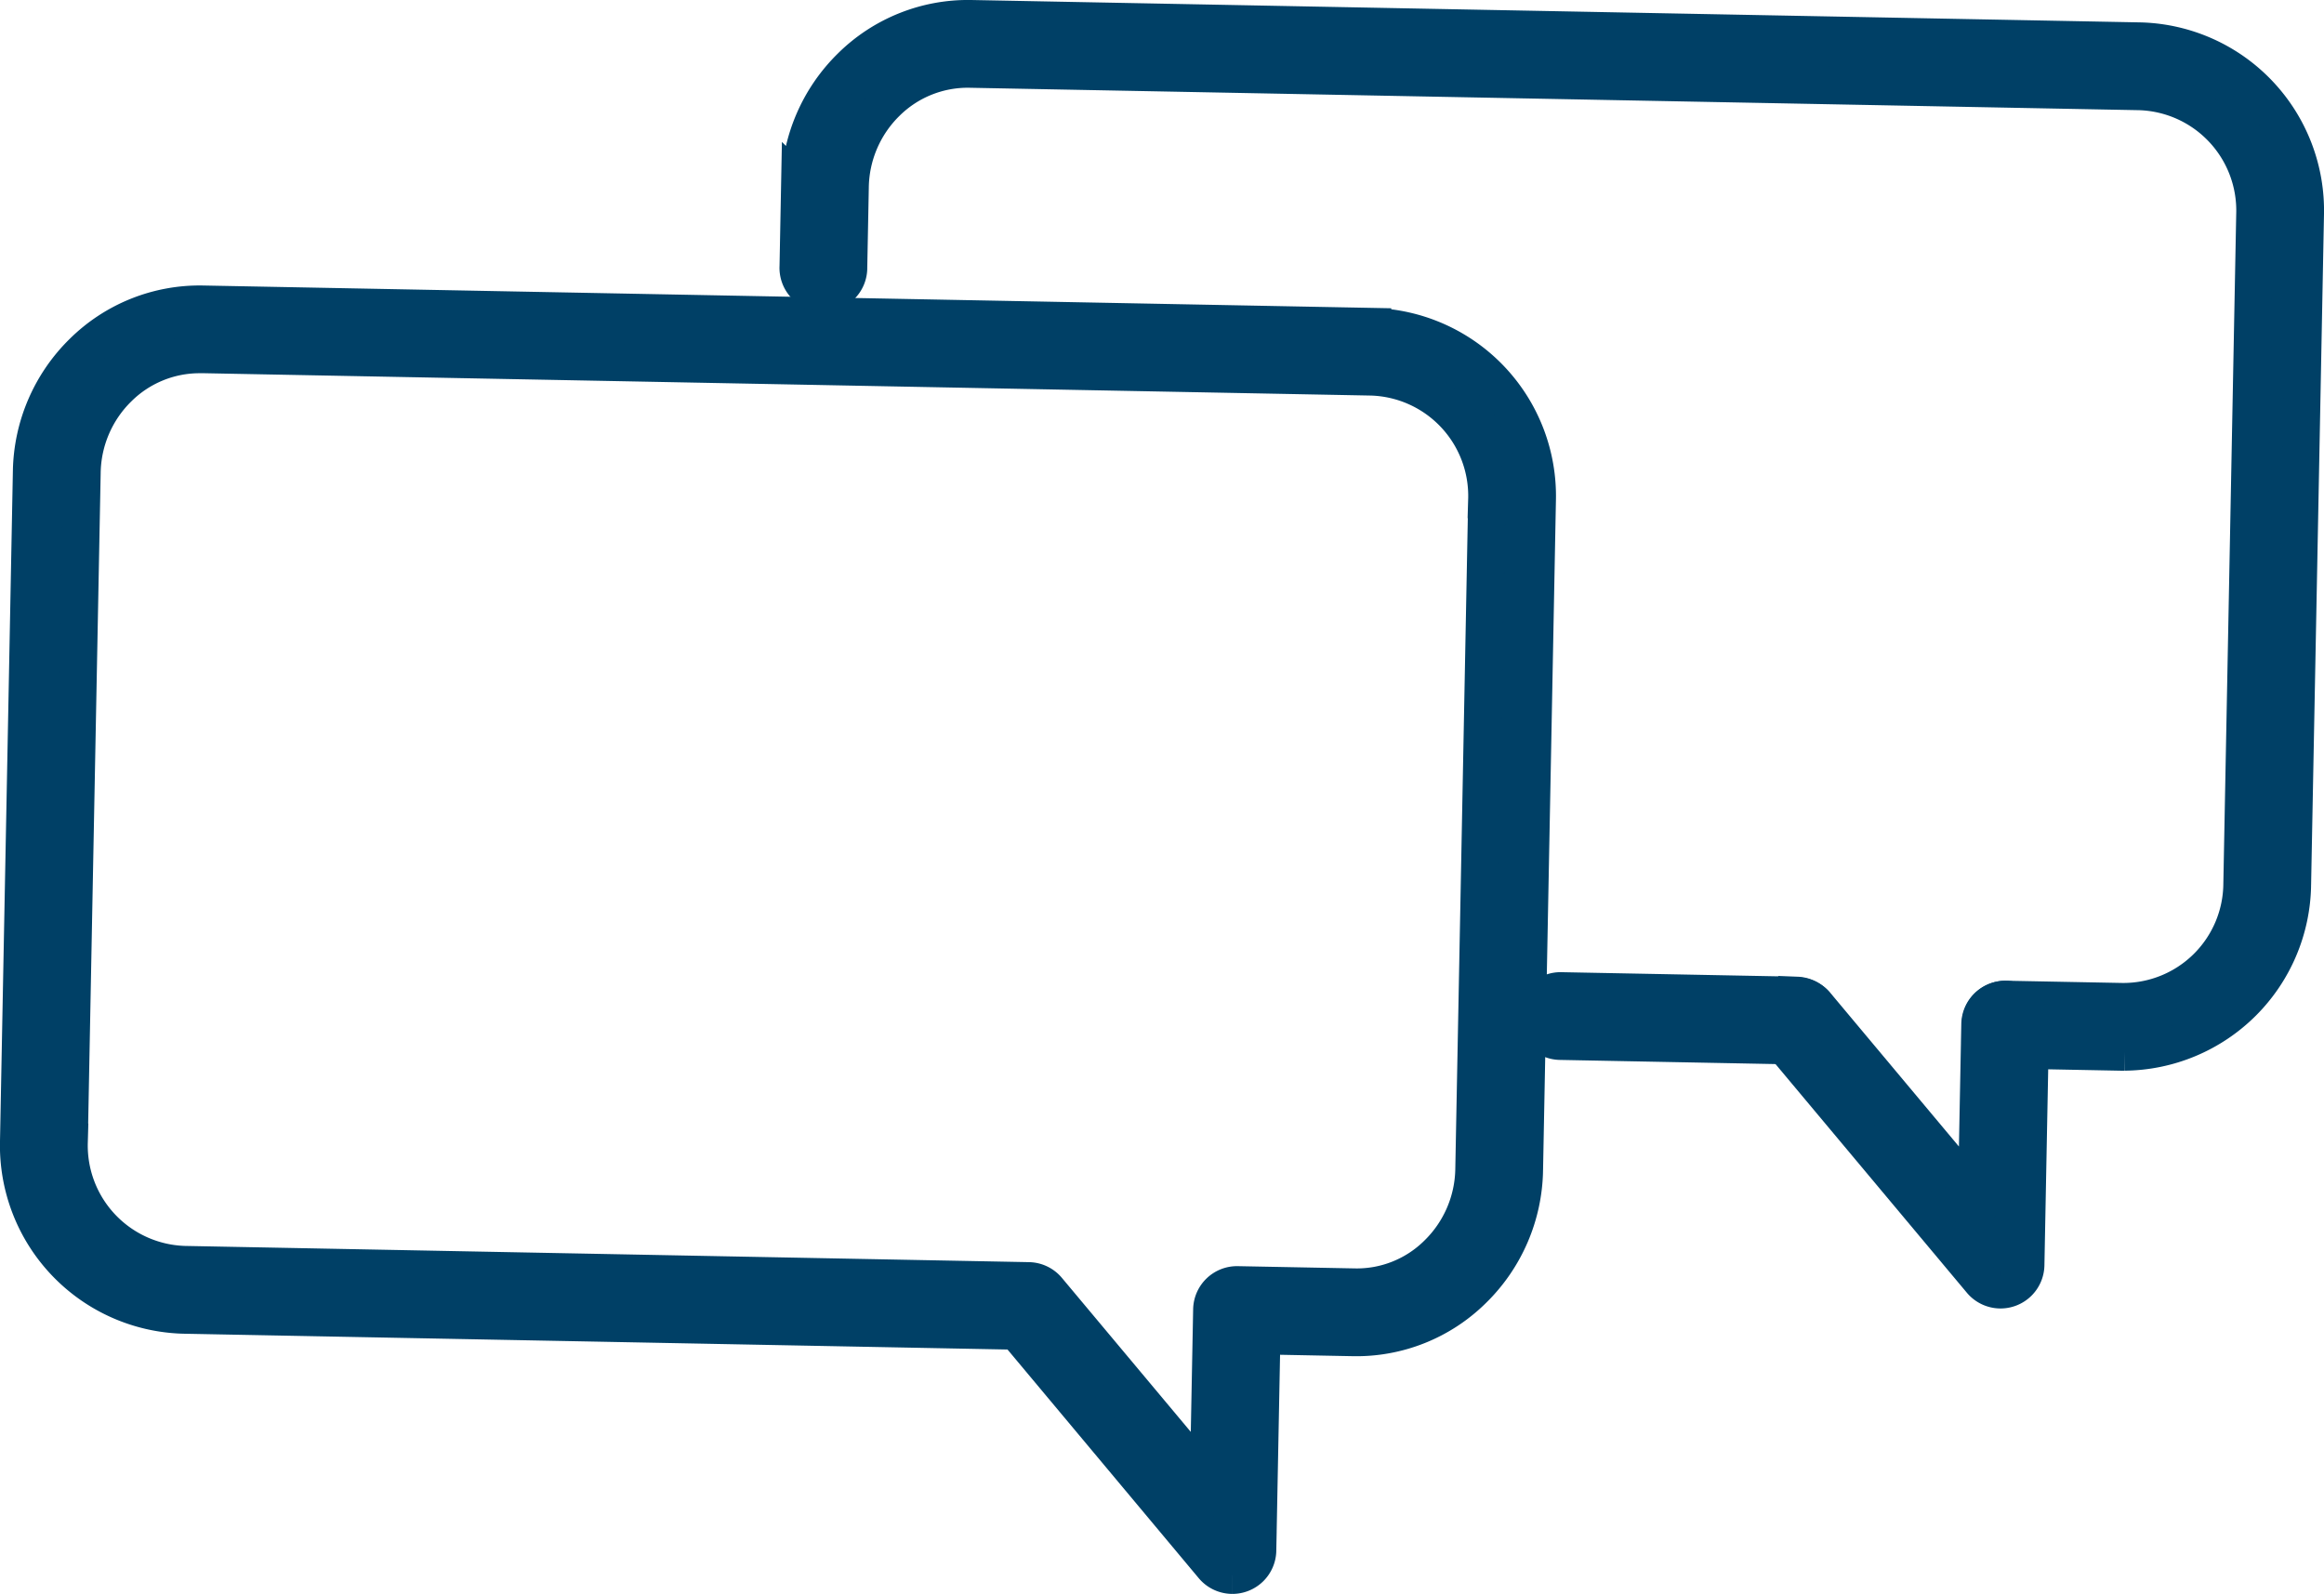
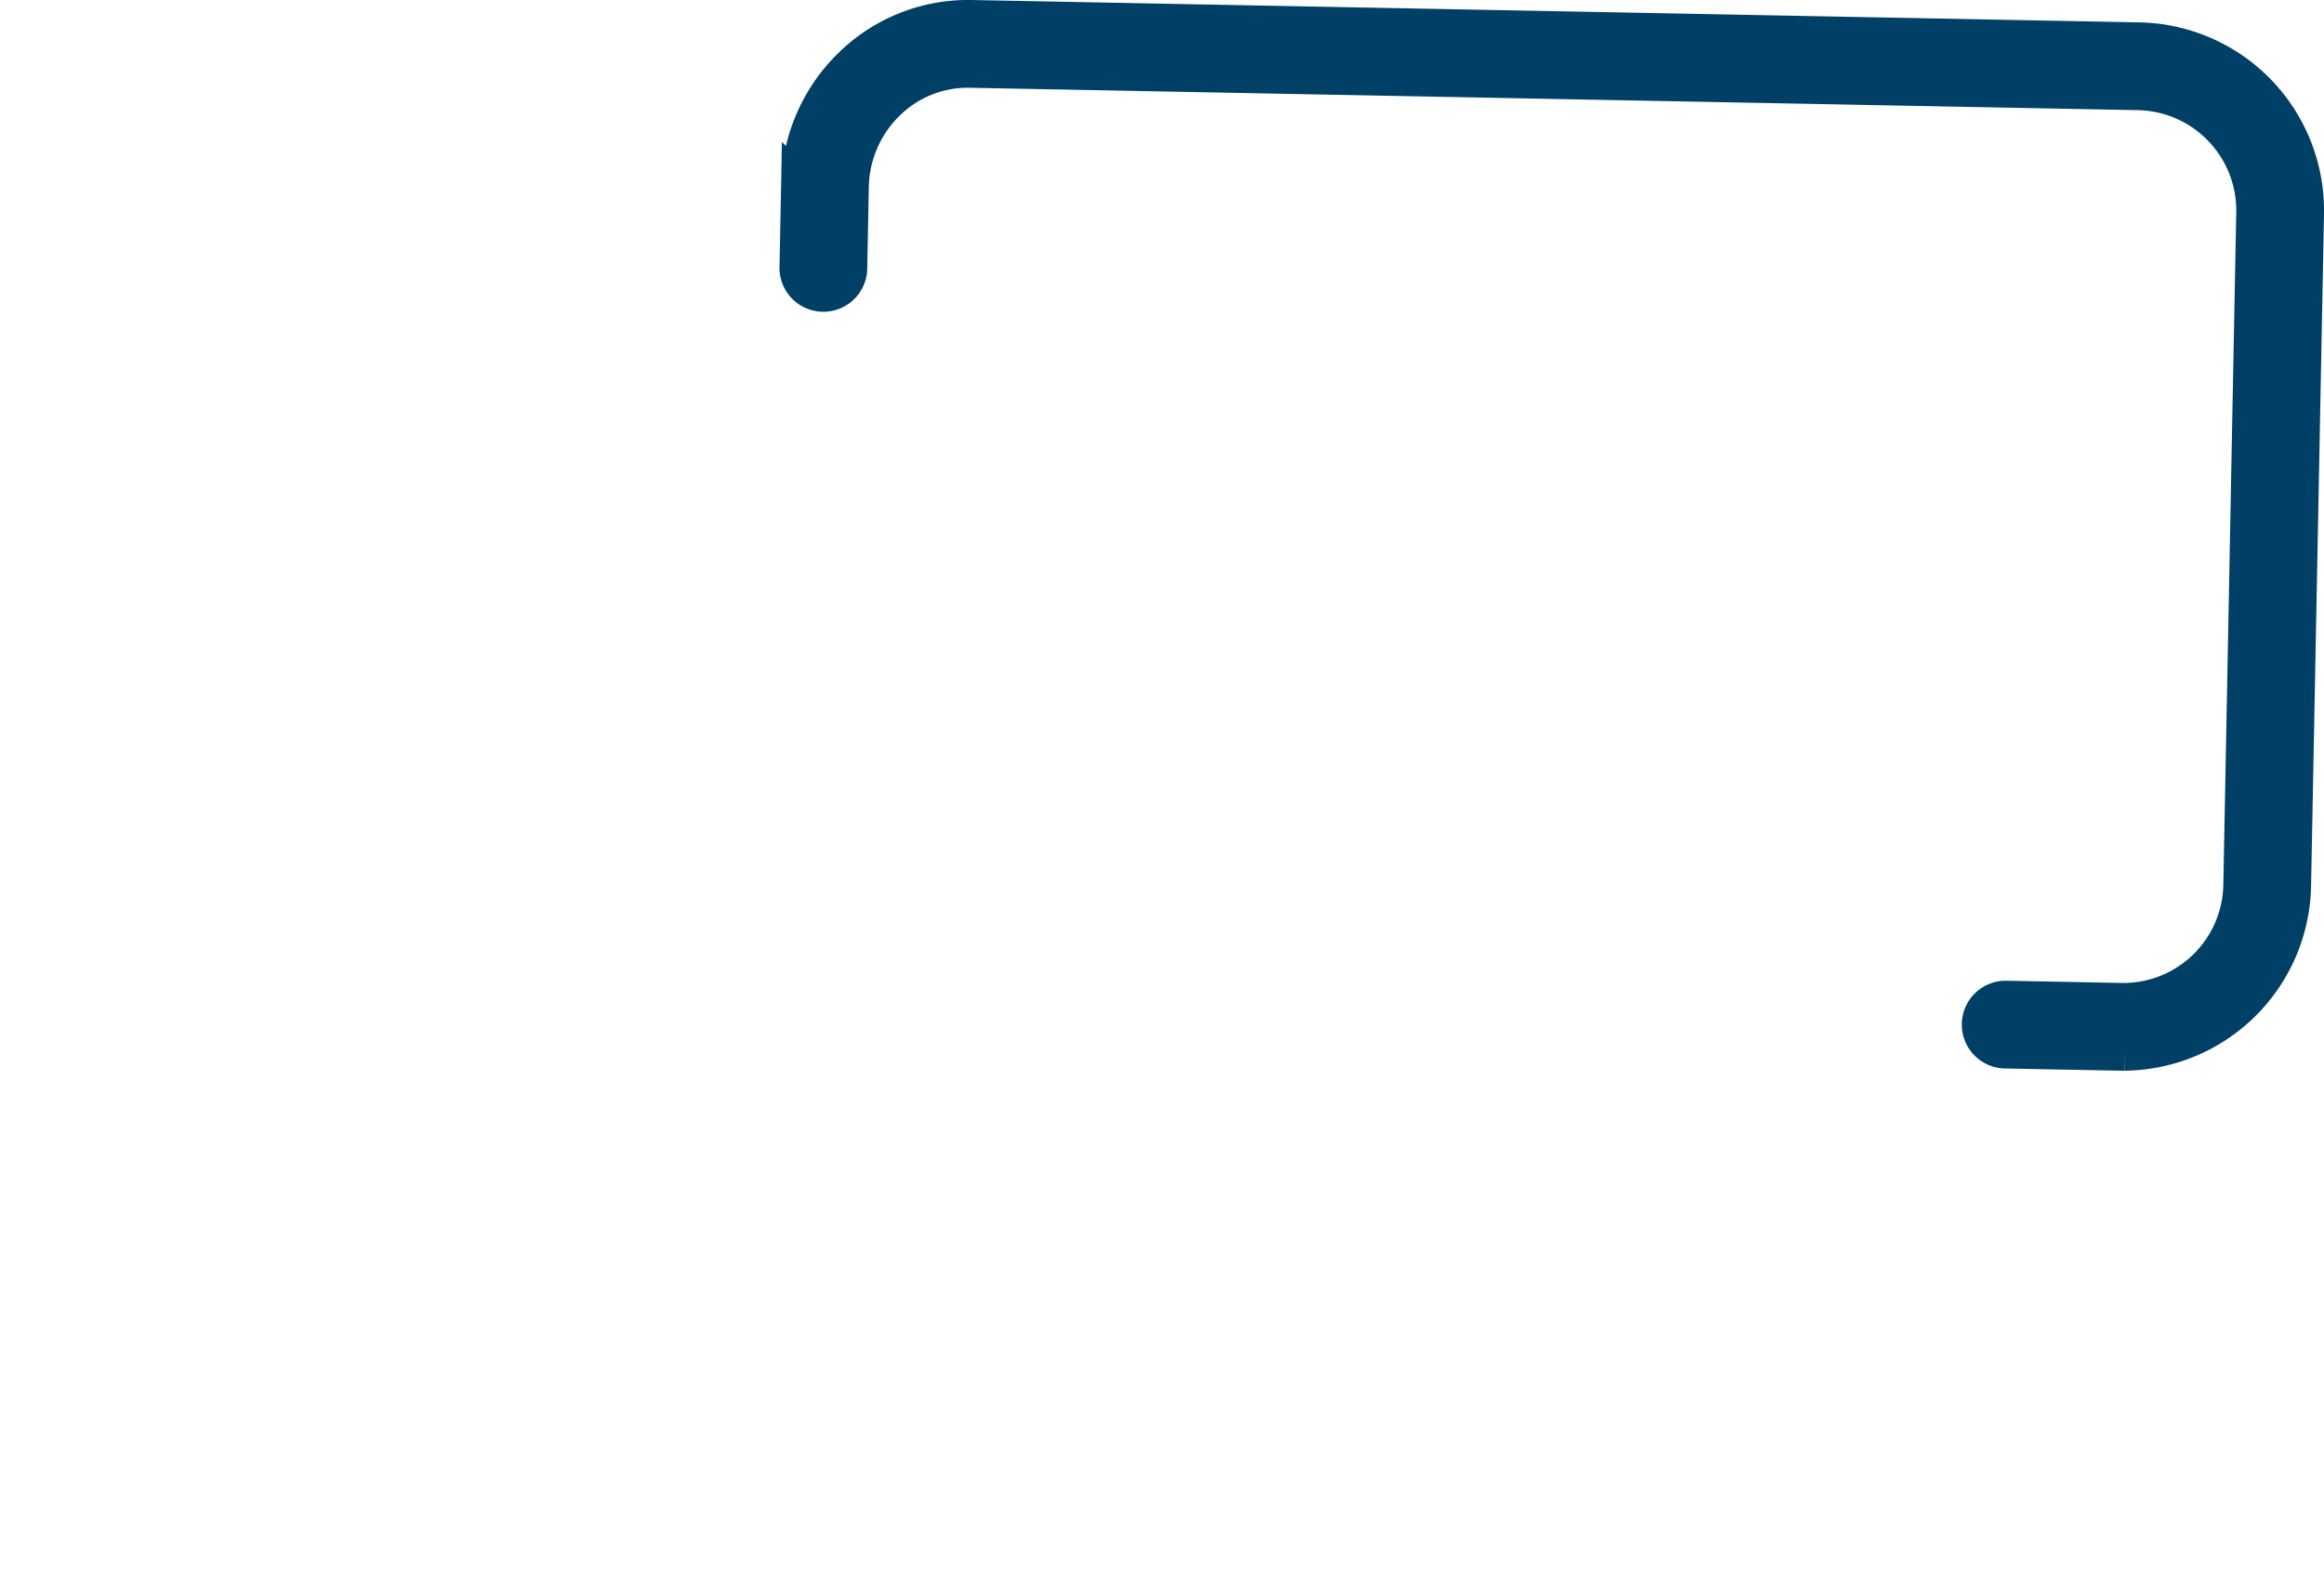
<svg xmlns="http://www.w3.org/2000/svg" width="93.35" height="64.035" viewBox="0 0 93.35 64.035">
  <g id="Group_1951" data-name="Group 1951" transform="translate(0.75 0.75)">
    <g id="Group_1954" data-name="Group 1954" transform="translate(0 0)">
-       <path id="Path_6253" data-name="Path 6253" d="M48.753,79.38a1.013,1.013,0,0,1-.777-.363l-7.9-9.448L6.615,68.927A6.811,6.811,0,0,1,0,61.941l.517-26.9a6.87,6.87,0,0,1,2.063-4.8A6.672,6.672,0,0,1,7.4,28.316l46.984.9h0a6.811,6.811,0,0,1,6.614,6.986l-.517,26.9a6.87,6.87,0,0,1-2.063,4.8A6.651,6.651,0,0,1,53.6,69.83l-3.668-.071-.166,8.628a1.013,1.013,0,0,1-1.012.993M7.266,30.34A4.639,4.639,0,0,0,4,31.686a4.857,4.857,0,0,0-1.456,3.4l-.517,26.9A4.783,4.783,0,0,0,6.654,66.9l33.918.652a1.012,1.012,0,0,1,.757.363l6.464,7.725.133-6.934a1.013,1.013,0,0,1,1.032-.993l4.68.09A4.6,4.6,0,0,0,57,66.461a4.857,4.857,0,0,0,1.456-3.4l.517-26.9a4.784,4.784,0,0,0-4.628-4.923l-46.984-.9H7.266" transform="translate(0 -16.846)" fill="#004066" stroke="#004066" stroke-width="1.5" />
-       <path id="Path_6254" data-name="Path 6254" d="M160.927,98.629h-.02l-9.446-.182a1.013,1.013,0,1,1,.039-2.025l9.446.181a1.013,1.013,0,0,1-.019,2.025" transform="translate(-89.519 -57.365)" fill="#004066" stroke="#004066" stroke-width="1.5" />
      <path id="Path_6255" data-name="Path 6255" d="M130.571,41.515h-.129l-4.68-.09a1.013,1.013,0,0,1,.019-2.025h.02l4.68.09a4.769,4.769,0,0,0,4.814-4.741l.517-26.9a4.783,4.783,0,0,0-4.628-4.922L84.2,2.026A4.64,4.64,0,0,0,80.842,3.37a4.857,4.857,0,0,0-1.456,3.4l-.062,3.223A1.013,1.013,0,1,1,77.3,9.951l.062-3.223a6.87,6.87,0,0,1,2.063-4.8A6.676,6.676,0,0,1,84.239,0l46.984.9a6.811,6.811,0,0,1,6.614,6.986l-.517,26.9a6.814,6.814,0,0,1-6.749,6.728" transform="translate(-45.988 0)" fill="#004066" stroke="#004066" stroke-width="1.5" />
-       <path id="Path_6256" data-name="Path 6256" d="M183,108.7a1.012,1.012,0,0,1-.777-.363l-8.2-9.8a1.013,1.013,0,0,1,1.553-1.3l6.464,7.725.134-6.934a1.013,1.013,0,0,1,1.012-.993h.02a1.013,1.013,0,0,1,.993,1.032l-.186,9.64A1.013,1.013,0,0,1,183,108.7" transform="translate(-103.393 -57.633)" fill="#004066" stroke="#004066" stroke-width="1.5" />
    </g>
  </g>
</svg>